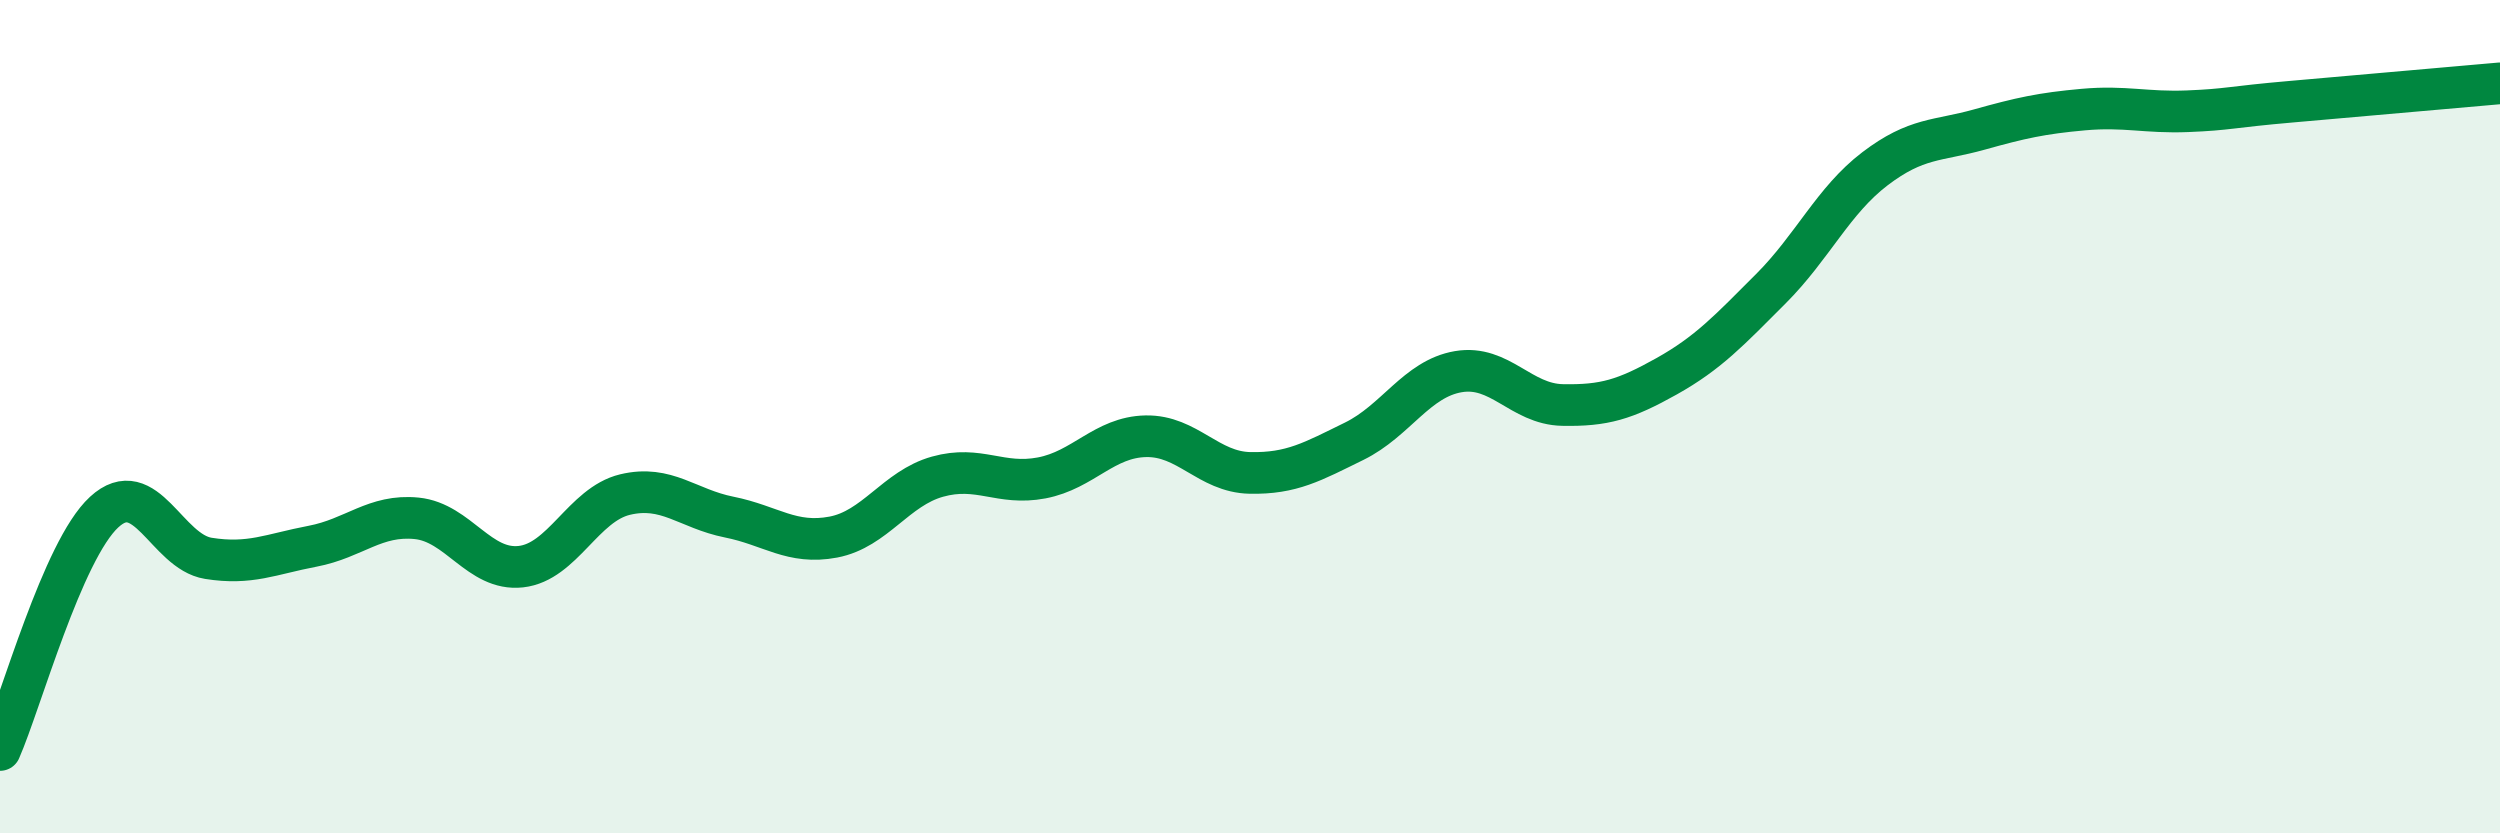
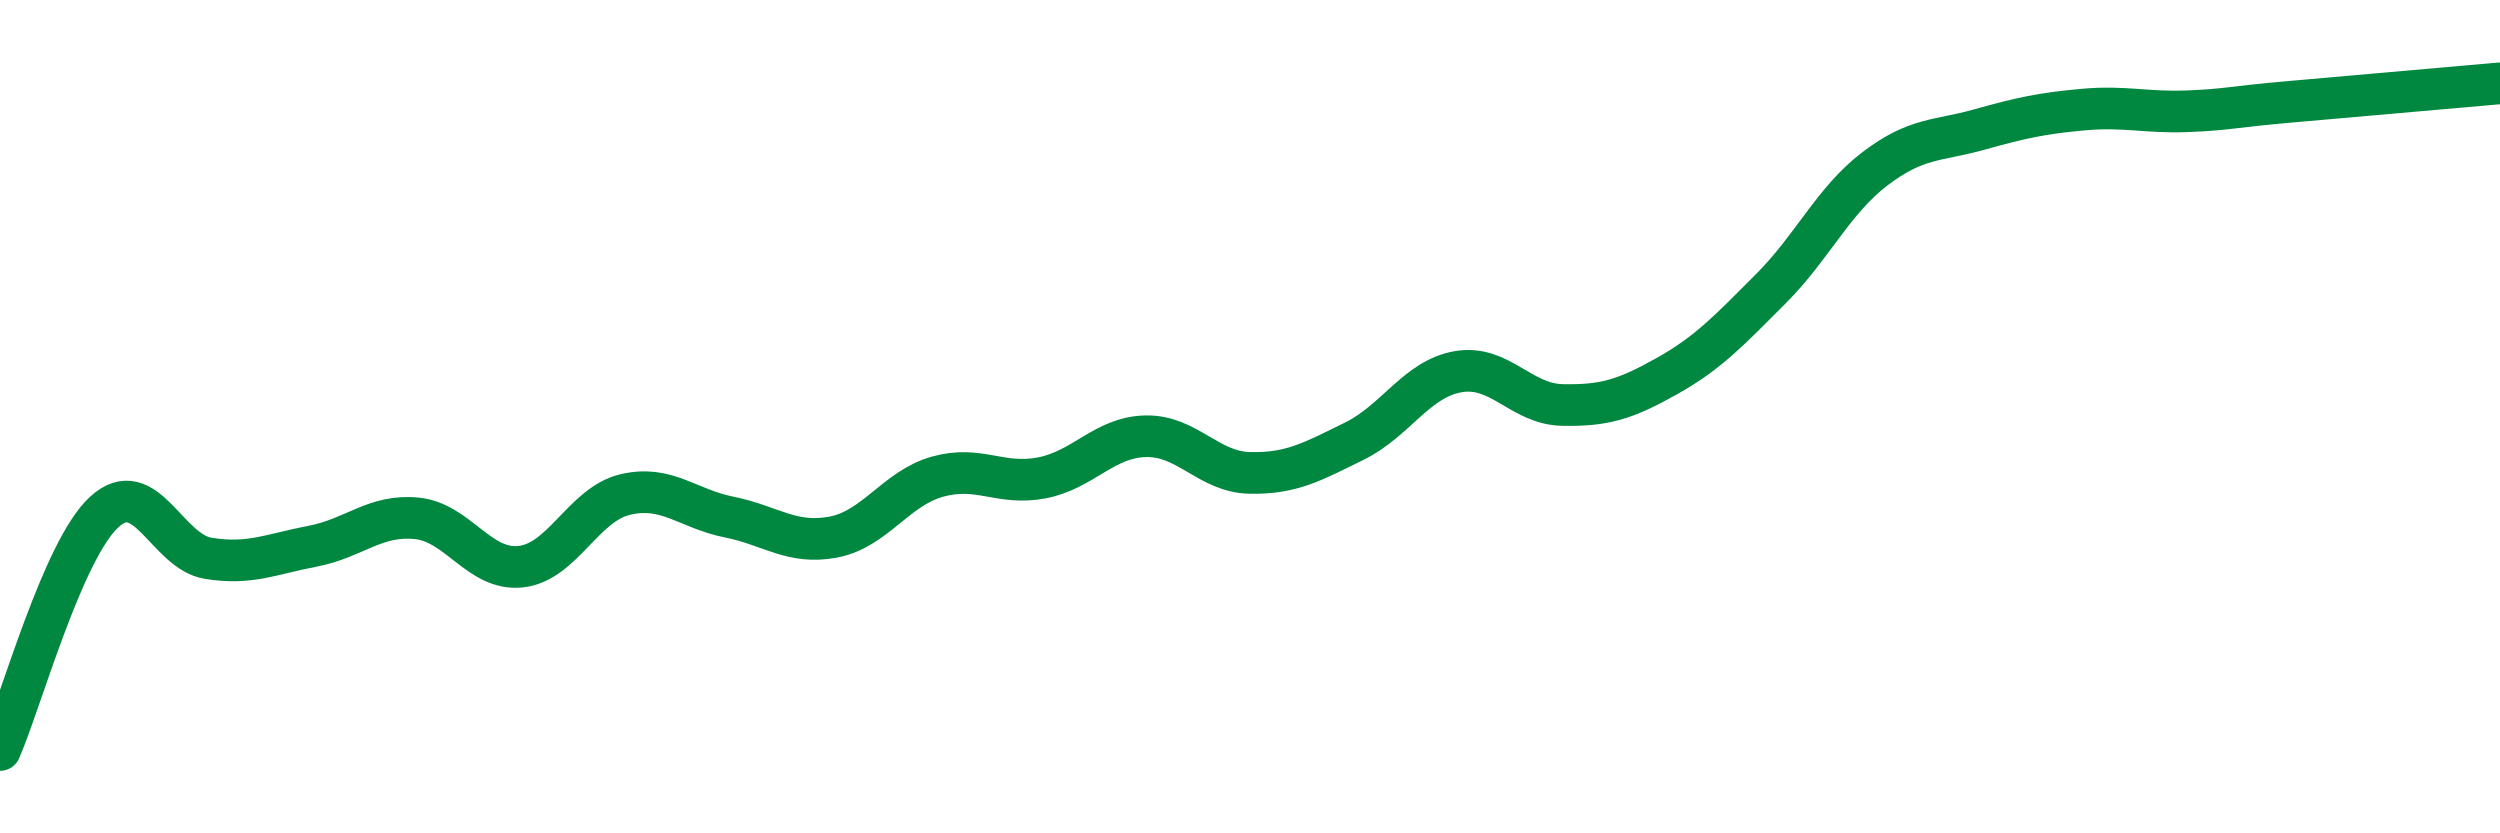
<svg xmlns="http://www.w3.org/2000/svg" width="60" height="20" viewBox="0 0 60 20">
-   <path d="M 0,18 C 0.5,16.86 1.5,13.21 2.5,12.29 C 3.5,11.37 4,13.24 5,13.4 C 6,13.56 6.5,13.3 7.5,13.11 C 8.5,12.92 9,12.34 10,12.44 C 11,12.54 11.5,13.71 12.5,13.6 C 13.5,13.49 14,12.11 15,11.87 C 16,11.63 16.5,12.21 17.5,12.41 C 18.5,12.61 19,13.08 20,12.89 C 21,12.7 21.5,11.72 22.5,11.44 C 23.5,11.16 24,11.66 25,11.47 C 26,11.28 26.5,10.49 27.5,10.47 C 28.5,10.45 29,11.33 30,11.35 C 31,11.37 31.5,11.08 32.5,10.59 C 33.5,10.1 34,9.09 35,8.92 C 36,8.75 36.5,9.7 37.5,9.72 C 38.5,9.74 39,9.59 40,9.03 C 41,8.47 41.5,7.93 42.5,6.93 C 43.5,5.93 44,4.81 45,4.05 C 46,3.29 46.5,3.39 47.5,3.11 C 48.5,2.83 49,2.72 50,2.63 C 51,2.54 51.5,2.71 52.5,2.67 C 53.5,2.63 53.5,2.57 55,2.44 C 56.5,2.31 59,2.09 60,2L60 20L0 20Z" fill="#008740" opacity="0.1" stroke-linecap="round" stroke-linejoin="round" />
  <path d="M 0,18 C 0.5,16.86 1.5,13.21 2.5,12.29 C 3.5,11.37 4,13.24 5,13.4 C 6,13.56 6.5,13.3 7.5,13.11 C 8.5,12.92 9,12.34 10,12.44 C 11,12.54 11.5,13.71 12.5,13.6 C 13.5,13.49 14,12.11 15,11.87 C 16,11.63 16.5,12.21 17.5,12.41 C 18.5,12.61 19,13.08 20,12.89 C 21,12.7 21.5,11.72 22.5,11.44 C 23.5,11.16 24,11.66 25,11.47 C 26,11.28 26.5,10.49 27.5,10.47 C 28.5,10.45 29,11.33 30,11.35 C 31,11.37 31.5,11.08 32.5,10.59 C 33.5,10.1 34,9.09 35,8.92 C 36,8.75 36.5,9.7 37.5,9.72 C 38.5,9.74 39,9.59 40,9.03 C 41,8.47 41.5,7.93 42.5,6.93 C 43.5,5.93 44,4.81 45,4.05 C 46,3.29 46.5,3.39 47.5,3.11 C 48.5,2.83 49,2.72 50,2.63 C 51,2.54 51.5,2.71 52.5,2.67 C 53.5,2.63 53.5,2.57 55,2.44 C 56.5,2.31 59,2.09 60,2" stroke="#008740" stroke-width="1" fill="none" stroke-linecap="round" stroke-linejoin="round" />
</svg>